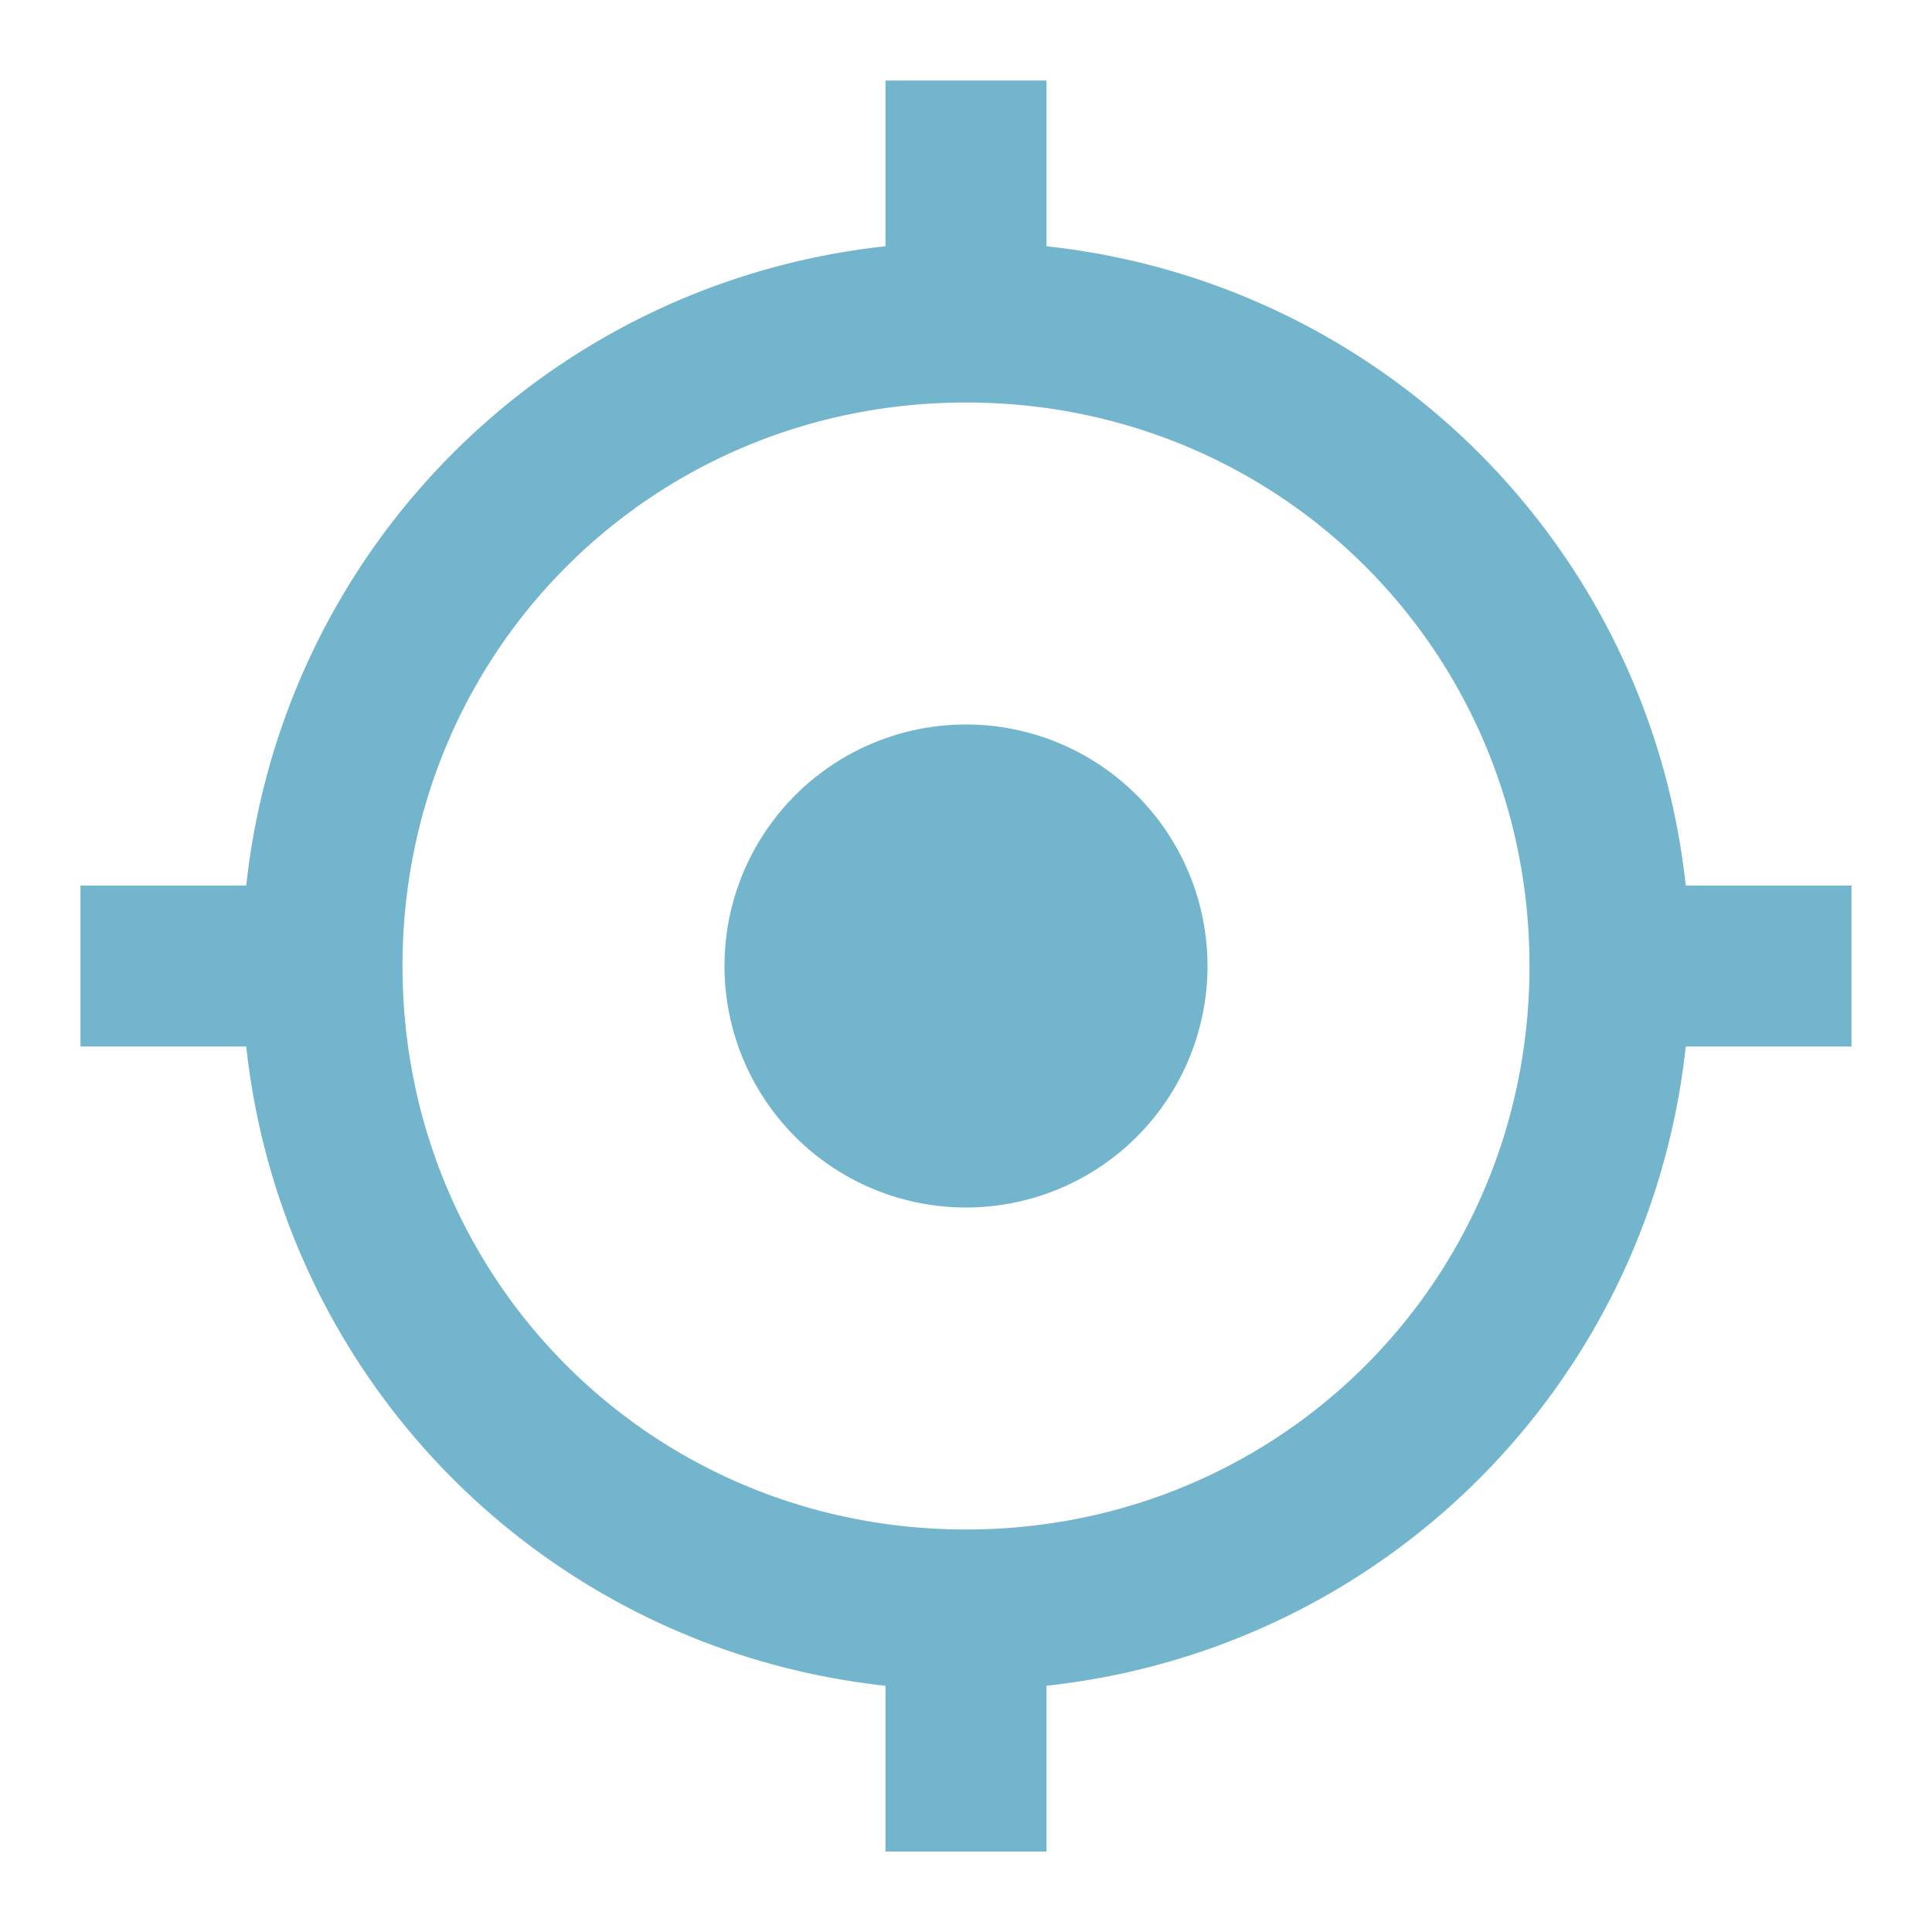
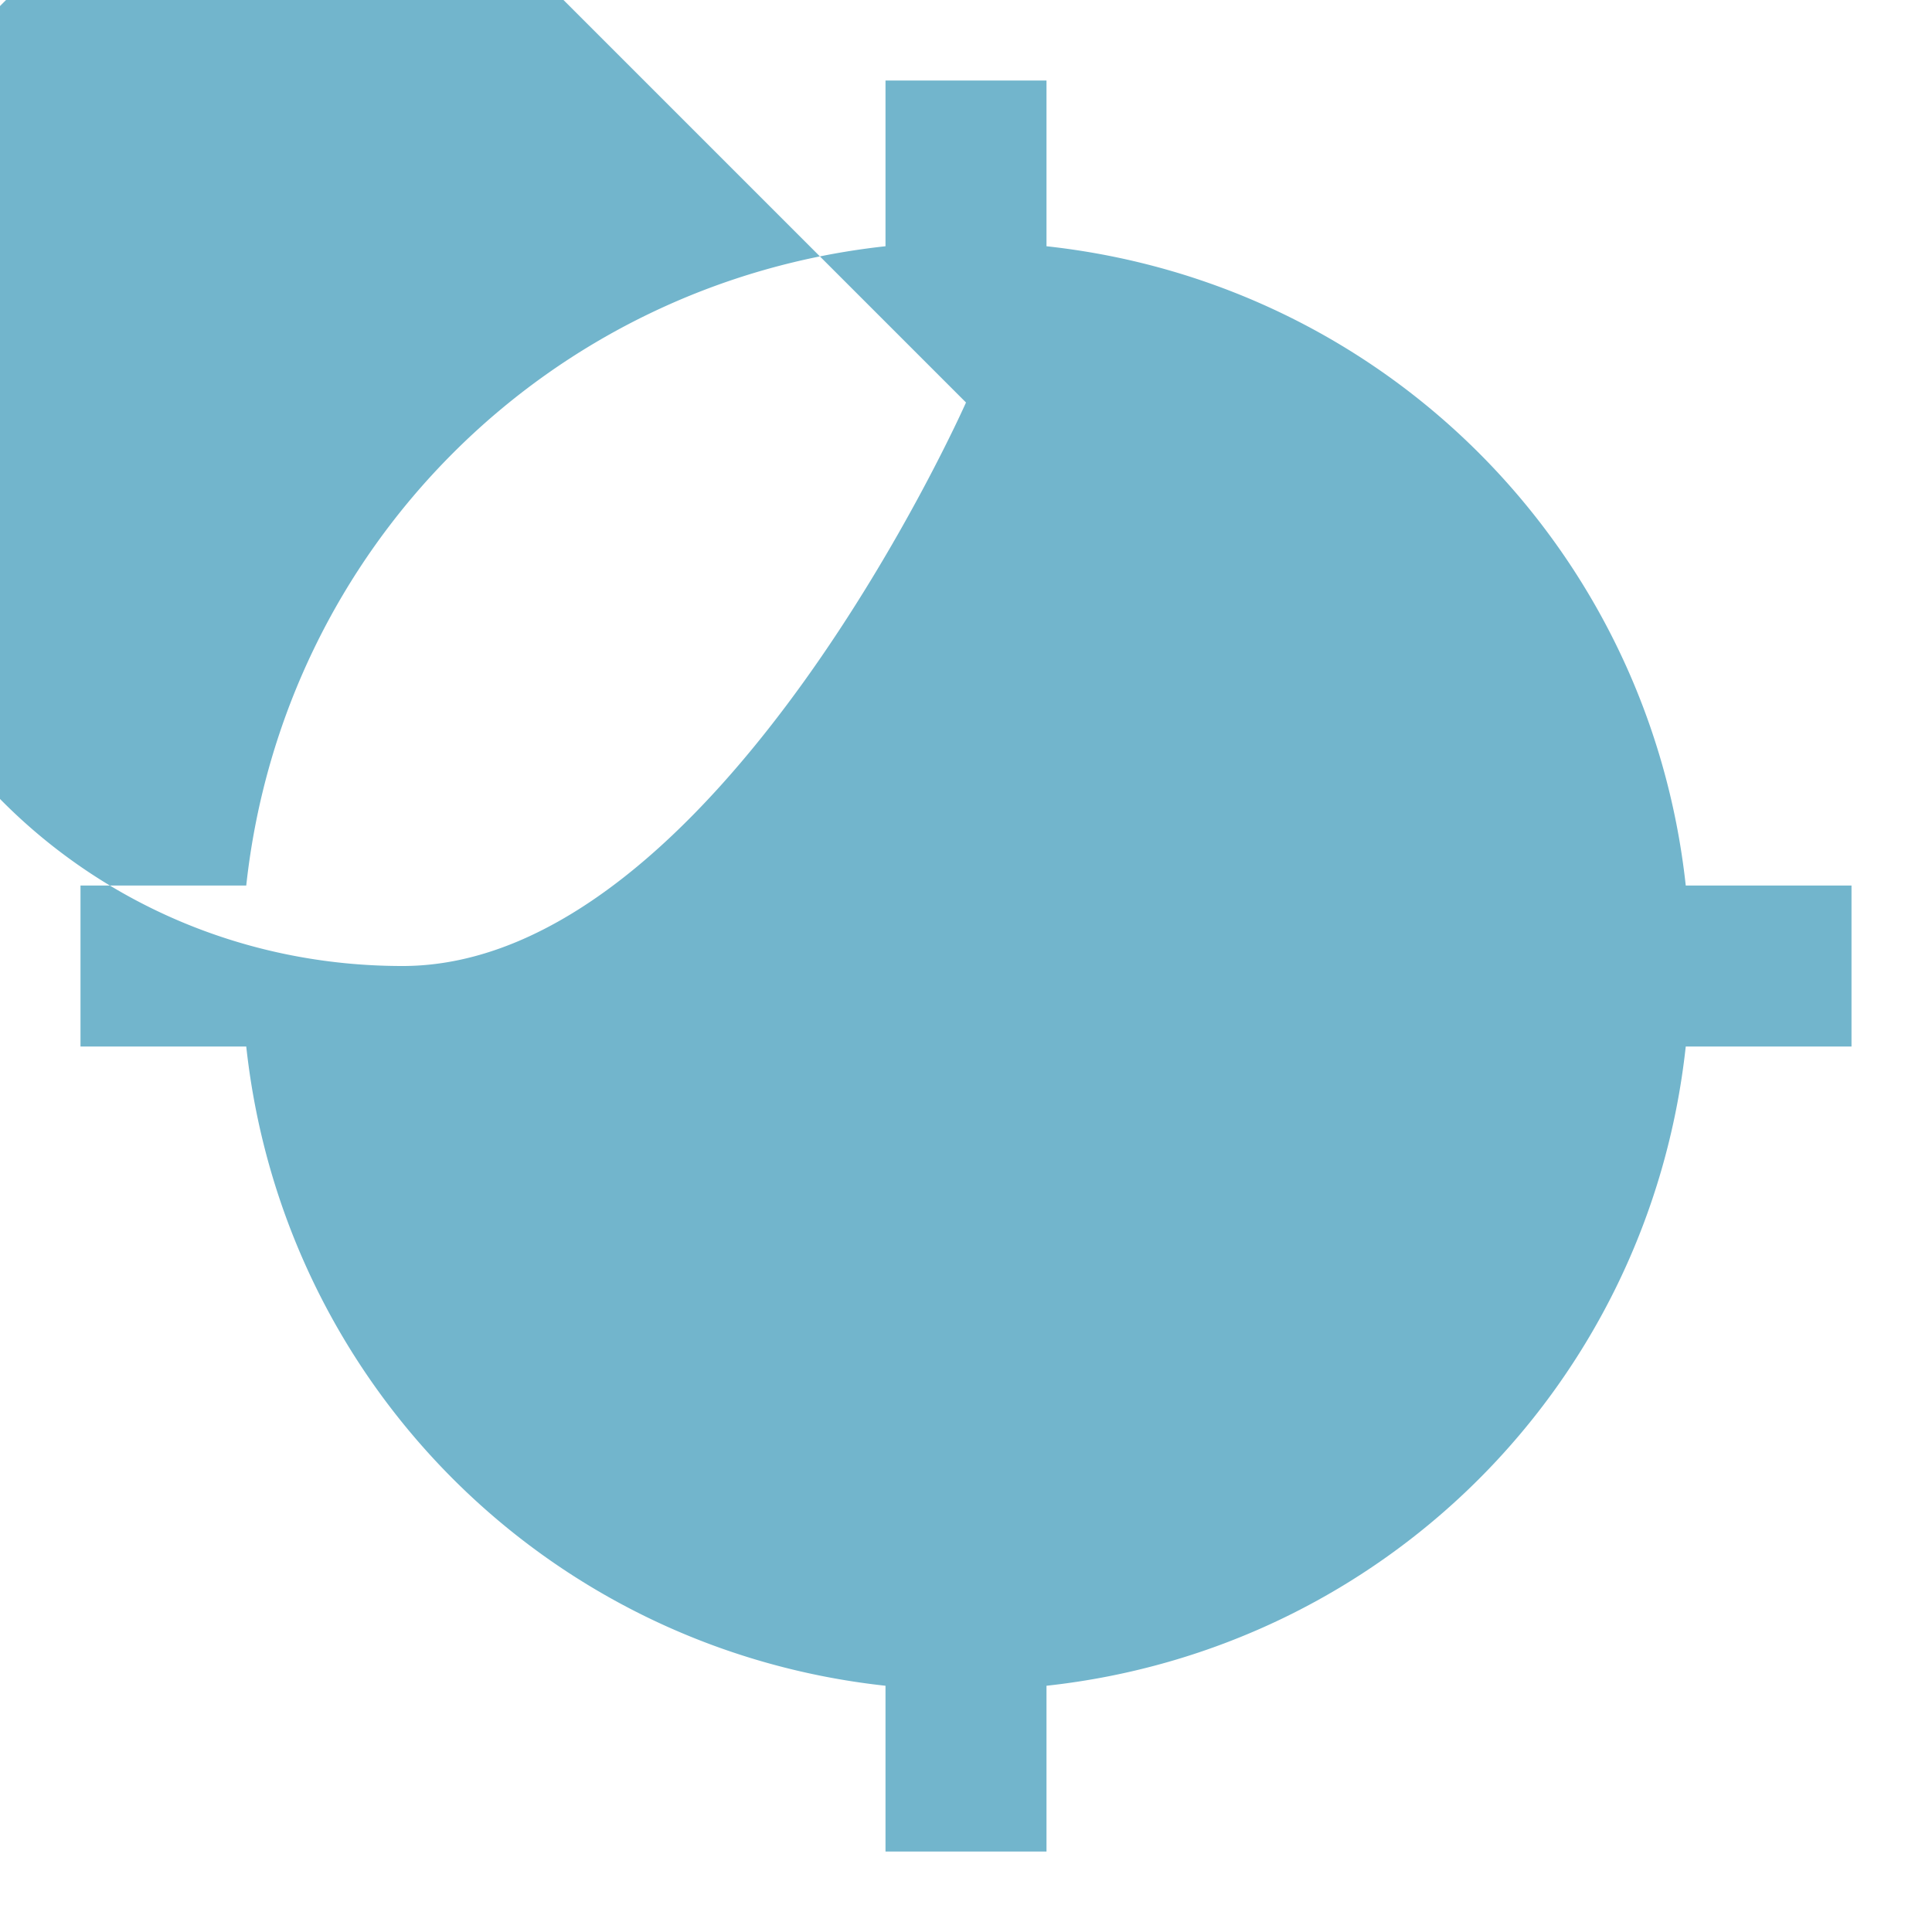
<svg xmlns="http://www.w3.org/2000/svg" viewBox="0 0 24 24" style="fill: #72b5cc">
-   <path d="m11 1v2.059c-4.194.456-7.485 3.747-7.941 7.941h-2.059v2h2.059c.456 4.194 3.747 7.485 7.941 7.941v2.059h2v-2.059c4.194-.456 7.485-3.747 7.941-7.941h2.059v-2h-2.059c-.456-4.194-3.747-7.485-7.941-7.941v-2.059zm1 4c3.9 0 7 3.1 7 7s-3.1 7-7 7-7-3.1-7-7 3.1-7 7-7zm0 4a3 3 0 0 0 -3 3 3 3 0 0 0 3 3 3 3 0 0 0 3-3 3 3 0 0 0 -3-3z" />
+   <path d="m11 1v2.059c-4.194.456-7.485 3.747-7.941 7.941h-2.059v2h2.059c.456 4.194 3.747 7.485 7.941 7.941v2.059h2v-2.059c4.194-.456 7.485-3.747 7.941-7.941h2.059v-2h-2.059c-.456-4.194-3.747-7.485-7.941-7.941v-2.059zm1 4s-3.1 7-7 7-7-3.1-7-7 3.1-7 7-7zm0 4a3 3 0 0 0 -3 3 3 3 0 0 0 3 3 3 3 0 0 0 3-3 3 3 0 0 0 -3-3z" />
</svg>